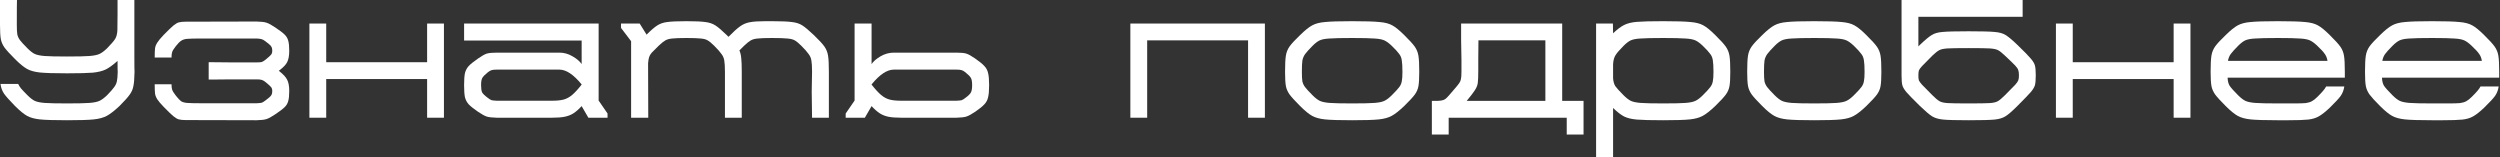
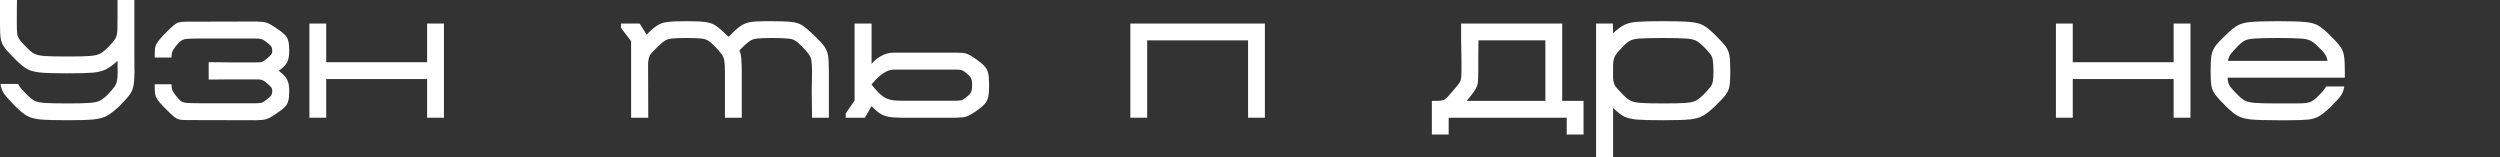
<svg xmlns="http://www.w3.org/2000/svg" width="1431" height="90" viewBox="0 0 1431 90" fill="none">
  <rect x="0" y="0" width="1431" height="90" fill="#333333" stroke="none" />
  <path d="M76.91 32.054C76.91 37.765 76.942 40.781 77.007 41.102C76.942 44.888 76.718 47.648 76.333 49.38C76.012 51.113 75.306 52.717 74.215 54.193C73.188 55.669 71.263 57.819 68.44 60.643C65.488 63.402 63.049 65.295 61.124 66.322C59.199 67.349 56.728 68.022 53.712 68.343C50.696 68.664 45.594 68.825 38.407 68.825C31.091 68.825 25.893 68.664 22.813 68.343C19.797 68.022 17.359 67.349 15.498 66.322C13.637 65.295 11.326 63.402 8.567 60.643C5.487 57.498 3.401 55.156 2.31 53.616C1.219 52.011 0.545 50.151 0.289 48.033H10.396C10.781 48.867 11.326 49.733 12.032 50.632C12.802 51.53 14.022 52.814 15.69 54.482C17.294 56.087 18.706 57.177 19.925 57.755C21.209 58.333 23.07 58.718 25.508 58.91C28.011 59.103 32.311 59.199 38.407 59.199C44.503 59.199 48.771 59.103 51.209 58.91C53.712 58.718 55.605 58.333 56.889 57.755C58.172 57.177 59.648 56.087 61.316 54.482C63.306 52.429 64.653 50.889 65.359 49.862C66.129 48.835 66.643 47.744 66.9 46.589C67.156 45.434 67.317 43.637 67.381 41.199C67.317 40.942 67.284 38.824 67.284 34.846C64.718 37.156 62.472 38.792 60.546 39.755C58.685 40.653 56.247 41.263 53.231 41.584C50.215 41.84 45.273 41.969 38.407 41.969C31.091 41.969 25.893 41.808 22.813 41.487C19.797 41.166 17.359 40.493 15.498 39.466C13.637 38.439 11.326 36.546 8.567 33.787C5.679 30.899 3.69 28.717 2.599 27.241C1.508 25.701 0.802 24.097 0.481 22.428C0.16 20.695 0 17.968 0 14.246V0H9.722C9.658 0.706 9.626 5.487 9.626 14.342C9.626 16.781 9.722 18.578 9.915 19.733C10.171 20.888 10.685 21.979 11.455 23.006C12.225 24.032 13.637 25.573 15.69 27.626C17.294 29.23 18.706 30.321 19.925 30.899C21.209 31.476 23.07 31.861 25.508 32.054C28.011 32.246 32.311 32.343 38.407 32.343C44.503 32.343 48.771 32.246 51.209 32.054C53.712 31.861 55.605 31.476 56.889 30.899C58.172 30.321 59.648 29.23 61.316 27.626C63.691 25.188 65.231 23.391 65.937 22.236C66.643 21.081 67.06 19.508 67.188 17.519L67.284 8.374V0H76.91V32.054Z" fill="white" />
  <path d="M159.589 40.525C162.091 42.45 163.696 44.182 164.402 45.723C165.172 47.199 165.557 49.316 165.557 52.076C165.557 54.643 165.364 56.568 164.979 57.851C164.658 59.135 163.984 60.29 162.958 61.316C161.931 62.343 160.166 63.691 157.663 65.359C155.482 66.835 153.781 67.766 152.562 68.151C151.407 68.536 149.514 68.76 146.883 68.825L106.358 68.728C104.625 68.728 103.31 68.6 102.411 68.343C101.577 68.151 100.518 67.541 99.235 66.514C98.015 65.488 96.154 63.691 93.652 61.124C91.919 59.327 90.7 57.883 89.994 56.792C89.288 55.637 88.871 54.546 88.743 53.52C88.614 52.429 88.55 50.664 88.55 48.225H98.176C98.176 49.573 98.304 50.632 98.561 51.402C98.818 52.172 99.523 53.295 100.679 54.771C101.898 56.311 102.893 57.37 103.663 57.947C104.497 58.461 105.62 58.782 107.032 58.91C108.508 59.038 111.235 59.103 115.214 59.103H146.883C148.23 59.038 149.193 58.942 149.77 58.814C150.348 58.621 151.086 58.172 151.984 57.466C153.717 56.183 154.776 55.252 155.161 54.675C155.61 54.097 155.835 53.231 155.835 52.076C155.835 51.113 155.61 50.375 155.161 49.862C154.776 49.348 153.717 48.386 151.984 46.974C151.086 46.268 150.348 45.851 149.77 45.723C149.193 45.53 148.23 45.434 146.883 45.434H132.155C126.508 45.434 123.075 45.466 121.855 45.53H119.449V35.615H121.855C123.075 35.68 126.508 35.712 132.155 35.712H146.883C148.23 35.712 149.193 35.648 149.77 35.519C150.348 35.327 151.086 34.878 151.984 34.172C153.717 32.76 154.776 31.797 155.161 31.284C155.61 30.77 155.835 30.033 155.835 29.07C155.835 27.915 155.61 27.049 155.161 26.471C154.776 25.893 153.717 24.963 151.984 23.68C151.086 22.974 150.348 22.556 149.77 22.428C149.193 22.236 148.23 22.107 146.883 22.043H115.214C111.235 22.043 108.54 22.107 107.128 22.236C105.716 22.364 104.593 22.717 103.759 23.294C102.925 23.808 101.898 24.835 100.679 26.375C99.523 27.851 98.818 28.974 98.561 29.744C98.304 30.514 98.176 31.573 98.176 32.92H88.55C88.55 30.482 88.614 28.749 88.743 27.722C88.871 26.631 89.288 25.541 89.994 24.45C90.7 23.294 91.919 21.819 93.652 20.022C96.154 17.455 98.015 15.658 99.235 14.631C100.518 13.604 101.577 12.995 102.411 12.802C103.31 12.546 104.625 12.417 106.358 12.417L146.883 12.321C149.514 12.385 151.407 12.61 152.562 12.995C153.781 13.38 155.482 14.31 157.663 15.786C160.166 17.455 161.931 18.802 162.958 19.829C163.984 20.856 164.658 22.011 164.979 23.294C165.364 24.578 165.557 26.503 165.557 29.07C165.557 31.829 165.172 33.979 164.402 35.519C163.696 36.995 162.091 38.664 159.589 40.525Z" fill="white" />
  <path d="M244.481 13.476H254.107V67.381H244.481V45.241H186.726V67.381H177.1V13.476H186.726V35.615H244.481V13.476Z" fill="white" />
-   <path d="M347.758 64.974V67.381H336.785L332.935 60.739C331.202 62.6 329.63 63.98 328.218 64.878C326.806 65.776 325.17 66.418 323.309 66.803C321.512 67.188 319.073 67.381 315.993 67.381H284.324C281.693 67.317 279.768 67.092 278.549 66.707C277.394 66.322 275.725 65.391 273.543 63.916C271.105 62.247 269.34 60.835 268.249 59.68C267.222 58.525 266.516 57.177 266.131 55.637C265.811 54.097 265.65 51.787 265.65 48.707C265.65 45.691 265.811 43.413 266.131 41.872C266.516 40.332 267.222 38.985 268.249 37.83C269.34 36.674 271.137 35.23 273.64 33.498C275.757 32.022 277.394 31.091 278.549 30.706C279.768 30.321 281.693 30.129 284.324 30.129H320.229C322.86 30.129 325.362 30.835 327.737 32.246C330.175 33.658 331.908 35.134 332.935 36.674V23.198H265.65V13.476H342.657V57.562L347.758 64.974ZM332.935 48.322C328.314 42.675 324.079 39.851 320.229 39.851H284.324C282.977 39.851 282.014 39.947 281.437 40.14C280.859 40.268 280.121 40.685 279.223 41.391C277.554 42.739 276.495 43.83 276.046 44.664C275.597 45.498 275.372 46.846 275.372 48.707C275.372 50.632 275.565 52.011 275.95 52.846C276.399 53.68 277.49 54.739 279.223 56.022C280.121 56.728 280.859 57.177 281.437 57.37C282.014 57.498 282.977 57.594 284.324 57.659H315.993C318.753 57.659 320.967 57.434 322.635 56.985C324.304 56.536 325.908 55.669 327.448 54.386C328.988 53.102 330.817 51.113 332.935 48.418V48.322Z" fill="white" />
  <path d="M474.446 67.381H464.82L464.628 52.557L464.82 41.006C464.82 38.054 464.692 35.936 464.435 34.653C464.243 33.305 463.73 32.086 462.895 30.995C462.125 29.84 460.713 28.236 458.66 26.182C457.184 24.706 455.933 23.68 454.906 23.102C453.879 22.524 452.467 22.172 450.67 22.043C448.938 21.851 445.986 21.754 441.815 21.754C438.029 21.754 435.333 21.851 433.729 22.043C432.125 22.172 430.809 22.524 429.782 23.102C428.756 23.68 427.472 24.706 425.932 26.182L423.237 28.878C423.814 30.161 424.167 31.669 424.296 33.402C424.488 35.07 424.585 37.605 424.585 41.006V67.381H414.959V41.199C414.959 38.182 414.83 36.001 414.574 34.653C414.381 33.305 413.868 32.086 413.034 30.995C412.263 29.84 410.852 28.236 408.798 26.182C407.322 24.706 406.071 23.68 405.044 23.102C404.081 22.524 402.766 22.172 401.097 22.043C399.493 21.851 396.766 21.754 392.916 21.754C389.129 21.754 386.434 21.851 384.83 22.043C383.226 22.172 381.91 22.524 380.883 23.102C379.857 23.68 378.573 24.706 377.033 26.182C375.108 28.043 373.76 29.391 372.99 30.225C372.284 31.059 371.803 31.894 371.546 32.728C371.29 33.498 371.097 34.653 370.969 36.193L371.065 67.381H361.247V23.583L355.471 15.979V13.476H366.156L370.102 19.829C372.669 17.262 374.723 15.498 376.263 14.535C377.867 13.508 379.76 12.867 381.942 12.61C384.188 12.289 387.846 12.129 392.916 12.129C397.921 12.129 401.515 12.289 403.696 12.61C405.942 12.867 407.868 13.508 409.472 14.535C411.076 15.562 413.226 17.391 415.921 20.022C416.627 20.728 416.98 21.081 416.98 21.081C419.74 18.257 421.986 16.236 423.718 15.016C425.451 13.797 427.312 13.027 429.301 12.706C431.29 12.321 434.242 12.129 438.157 12.129H441.815C447.141 12.129 450.959 12.289 453.269 12.61C455.644 12.867 457.633 13.508 459.237 14.535C460.842 15.562 463.024 17.391 465.783 20.022C468.735 22.845 470.756 25.027 471.847 26.567C472.938 28.107 473.644 29.84 473.965 31.765C474.286 33.626 474.446 36.706 474.446 41.006V67.381Z" fill="white" />
  <path d="M558.185 33.498C560.688 35.23 562.452 36.674 563.479 37.83C564.57 38.985 565.276 40.332 565.597 41.872C565.982 43.413 566.174 45.691 566.174 48.707C566.174 51.787 565.982 54.097 565.597 55.637C565.276 57.177 564.57 58.525 563.479 59.68C562.452 60.835 560.72 62.247 558.281 63.916C556.099 65.391 554.399 66.322 553.179 66.707C552.024 67.092 550.131 67.317 547.5 67.381H515.831C512.751 67.381 510.28 67.188 508.419 66.803C506.623 66.418 505.018 65.776 503.606 64.878C502.195 63.98 500.622 62.6 498.89 60.739L495.04 67.381H484.066V64.974L489.168 57.562V13.476H498.89V36.674C499.917 35.134 501.617 33.658 503.992 32.246C506.43 30.835 508.965 30.129 511.596 30.129H547.5C550.131 30.129 552.024 30.321 553.179 30.706C554.399 31.091 556.067 32.022 558.185 33.498ZM552.602 56.022C554.335 54.739 555.393 53.68 555.778 52.846C556.228 52.011 556.452 50.632 556.452 48.707C556.452 46.846 556.228 45.498 555.778 44.664C555.329 43.83 554.27 42.739 552.602 41.391C551.704 40.685 550.966 40.268 550.388 40.14C549.81 39.947 548.848 39.851 547.5 39.851H511.596C507.746 39.851 503.51 42.675 498.89 48.322V48.418C501.008 51.113 502.836 53.102 504.377 54.386C505.917 55.669 507.521 56.536 509.189 56.985C510.858 57.434 513.072 57.659 515.831 57.659H547.5C548.848 57.594 549.81 57.498 550.388 57.37C550.966 57.177 551.704 56.728 552.602 56.022Z" fill="white" />
  <path d="M724.024 13.476V67.381H714.398V23.102H656.643V67.381H647.017V13.476H724.024Z" fill="white" />
-   <path d="M773.974 68.825C766.658 68.825 761.46 68.664 758.38 68.343C755.364 68.022 752.926 67.349 751.065 66.322C749.204 65.295 746.893 63.402 744.134 60.643C741.246 57.755 739.257 55.573 738.166 54.097C737.075 52.557 736.369 50.953 736.048 49.284C735.727 47.552 735.567 44.824 735.567 41.102C735.567 36.803 735.727 33.69 736.048 31.765C736.369 29.84 737.075 28.107 738.166 26.567C739.257 25.027 741.278 22.845 744.23 20.022C746.99 17.326 749.268 15.498 751.065 14.535C752.926 13.508 755.364 12.867 758.38 12.61C761.46 12.289 766.658 12.129 773.974 12.129C781.354 12.129 786.584 12.289 789.664 12.61C792.744 12.867 795.183 13.508 796.98 14.535C798.777 15.498 801.023 17.326 803.718 20.022C806.67 22.91 808.691 25.123 809.782 26.663C810.873 28.204 811.579 29.936 811.9 31.861C812.221 33.722 812.381 36.803 812.381 41.102C812.381 44.888 812.221 47.648 811.9 49.38C811.579 51.113 810.873 52.717 809.782 54.193C808.691 55.669 806.702 57.819 803.814 60.643C800.926 63.402 798.52 65.295 796.595 66.322C794.734 67.349 792.295 68.022 789.279 68.343C786.263 68.664 781.161 68.825 773.974 68.825ZM773.974 59.199C780.07 59.199 784.338 59.103 786.776 58.91C789.279 58.718 791.14 58.333 792.359 57.755C793.643 57.177 795.087 56.087 796.691 54.482C798.744 52.429 800.156 50.889 800.926 49.862C801.696 48.835 802.178 47.744 802.37 46.589C802.627 45.434 802.755 43.637 802.755 41.199C802.755 38.118 802.627 35.872 802.37 34.46C802.178 33.049 801.664 31.829 800.83 30.803C800.06 29.712 798.648 28.172 796.595 26.182C795.055 24.706 793.643 23.68 792.359 23.102C791.076 22.524 789.183 22.172 786.68 22.043C784.242 21.851 780.006 21.754 773.974 21.754C767.813 21.754 763.482 21.851 760.979 22.043C758.541 22.172 756.68 22.524 755.396 23.102C754.177 23.68 752.829 24.706 751.353 26.182C749.3 28.236 747.856 29.84 747.022 30.995C746.252 32.086 745.738 33.305 745.482 34.653C745.289 36.001 745.193 38.182 745.193 41.199C745.193 43.637 745.289 45.434 745.482 46.589C745.738 47.744 746.252 48.835 747.022 49.862C747.792 50.889 749.204 52.429 751.257 54.482C752.861 56.087 754.273 57.177 755.492 57.755C756.776 58.333 758.637 58.718 761.075 58.91C763.578 59.103 767.878 59.199 773.974 59.199Z" fill="white" />
  <path d="M906.422 77.007H896.797V67.381H829.223V77.007H819.597V57.755H822.774C824.25 57.691 825.373 57.53 826.143 57.274C826.977 56.953 827.683 56.471 828.261 55.83C828.902 55.188 830.09 53.84 831.822 51.787C833.619 49.733 834.774 48.322 835.288 47.552C835.801 46.782 836.122 46.011 836.25 45.241C836.443 44.407 836.539 42.995 836.539 41.006V33.979L836.346 23.102V13.476H894.198V57.755H906.422V77.007ZM884.572 57.755V23.102H846.261L846.165 33.979V40.525C846.165 43.797 846.068 46.14 845.876 47.552C845.683 48.899 845.138 50.247 844.24 51.594C843.405 52.942 841.833 54.995 839.523 57.755H884.572Z" fill="white" />
  <path d="M981.758 20.022C984.71 22.91 986.731 25.123 987.822 26.663C988.913 28.204 989.619 29.936 989.94 31.861C990.261 33.722 990.421 36.803 990.421 41.102C990.421 44.888 990.261 47.648 989.94 49.38C989.619 51.113 988.913 52.717 987.822 54.193C986.731 55.669 984.742 57.819 981.854 60.643C978.966 63.402 976.56 65.295 974.635 66.322C972.774 67.349 970.335 68.022 967.319 68.343C964.303 68.664 959.201 68.825 952.014 68.825C944.955 68.825 939.918 68.696 936.902 68.44C933.95 68.183 931.543 67.605 929.682 66.707C927.821 65.744 925.704 64.108 923.329 61.798V90.001H913.607V13.476H923.233L923.329 19.059C925.704 16.813 927.789 15.241 929.586 14.342C931.447 13.38 933.885 12.77 936.902 12.514C939.982 12.257 945.019 12.129 952.014 12.129C959.394 12.129 964.624 12.289 967.704 12.61C970.784 12.867 973.223 13.508 975.02 14.535C976.817 15.498 979.063 17.326 981.758 20.022ZM974.731 54.482C976.785 52.429 978.196 50.889 978.966 49.862C979.736 48.835 980.218 47.744 980.41 46.589C980.667 45.434 980.795 43.637 980.795 41.199C980.795 38.118 980.667 35.872 980.41 34.46C980.218 33.049 979.704 31.829 978.87 30.803C978.1 29.712 976.688 28.172 974.635 26.182C973.095 24.706 971.683 23.68 970.399 23.102C969.116 22.524 967.223 22.172 964.72 22.043C962.282 21.851 958.046 21.754 952.014 21.754C945.854 21.754 941.522 21.851 939.019 22.043C936.581 22.172 934.72 22.524 933.436 23.102C932.217 23.68 930.869 24.706 929.393 26.182C927.019 28.557 925.447 30.386 924.677 31.669C923.907 32.888 923.457 34.589 923.329 36.771V44.76C923.457 46.621 923.875 48.129 924.581 49.284C925.351 50.375 926.923 52.108 929.297 54.482C930.901 56.087 932.313 57.177 933.533 57.755C934.816 58.333 936.677 58.718 939.115 58.91C941.618 59.103 945.918 59.199 952.014 59.199C958.11 59.199 962.378 59.103 964.816 58.91C967.319 58.718 969.18 58.333 970.399 57.755C971.683 57.177 973.127 56.087 974.731 54.482Z" fill="white" />
-   <path d="M1038.5 68.825C1031.18 68.825 1025.98 68.664 1022.9 68.343C1019.89 68.022 1017.45 67.349 1015.59 66.322C1013.73 65.295 1011.42 63.402 1008.66 60.643C1005.77 57.755 1003.78 55.573 1002.69 54.097C1001.6 52.557 1000.89 50.953 1000.57 49.284C1000.25 47.552 1000.09 44.824 1000.09 41.102C1000.09 36.803 1000.25 33.69 1000.57 31.765C1000.89 29.84 1001.6 28.107 1002.69 26.567C1003.78 25.027 1005.8 22.845 1008.75 20.022C1011.51 17.326 1013.79 15.498 1015.59 14.535C1017.45 13.508 1019.89 12.867 1022.9 12.61C1025.98 12.289 1031.18 12.129 1038.5 12.129C1045.88 12.129 1051.11 12.289 1054.19 12.61C1057.27 12.867 1059.71 13.508 1061.5 14.535C1063.3 15.498 1065.54 17.326 1068.24 20.022C1071.19 22.91 1073.21 25.123 1074.3 26.663C1075.4 28.204 1076.1 29.936 1076.42 31.861C1076.74 33.722 1076.9 36.803 1076.9 41.102C1076.9 44.888 1076.74 47.648 1076.42 49.38C1076.1 51.113 1075.4 52.717 1074.3 54.193C1073.21 55.669 1071.22 57.819 1068.34 60.643C1065.45 63.402 1063.04 65.295 1061.12 66.322C1059.26 67.349 1056.82 68.022 1053.8 68.343C1050.79 68.664 1045.68 68.825 1038.5 68.825ZM1038.5 59.199C1044.59 59.199 1048.86 59.103 1051.3 58.91C1053.8 58.718 1055.66 58.333 1056.88 57.755C1058.16 57.177 1059.61 56.087 1061.21 54.482C1063.27 52.429 1064.68 50.889 1065.45 49.862C1066.22 48.835 1066.7 47.744 1066.89 46.589C1067.15 45.434 1067.28 43.637 1067.28 41.199C1067.28 38.118 1067.15 35.872 1066.89 34.46C1066.7 33.049 1066.19 31.829 1065.35 30.803C1064.58 29.712 1063.17 28.172 1061.12 26.182C1059.58 24.706 1058.16 23.68 1056.88 23.102C1055.6 22.524 1053.7 22.172 1051.2 22.043C1048.76 21.851 1044.53 21.754 1038.5 21.754C1032.34 21.754 1028 21.851 1025.5 22.043C1023.06 22.172 1021.2 22.524 1019.92 23.102C1018.7 23.68 1017.35 24.706 1015.88 26.182C1013.82 28.236 1012.38 29.84 1011.54 30.995C1010.77 32.086 1010.26 33.305 1010 34.653C1009.81 36.001 1009.71 38.182 1009.71 41.199C1009.71 43.637 1009.81 45.434 1010 46.589C1010.26 47.744 1010.77 48.835 1011.54 49.862C1012.31 50.889 1013.73 52.429 1015.78 54.482C1017.38 56.087 1018.8 57.177 1020.01 57.755C1021.3 58.333 1023.16 58.718 1025.6 58.91C1028.1 59.103 1032.4 59.199 1038.5 59.199Z" fill="white" />
-   <path d="M1154.77 25.701C1158.69 29.487 1161.25 32.118 1162.47 33.594C1163.69 35.006 1164.46 36.289 1164.78 37.444C1165.1 38.6 1165.27 40.493 1165.27 43.124C1165.27 45.755 1165.1 47.648 1164.78 48.803C1164.46 49.894 1163.69 51.177 1162.47 52.653C1161.25 54.065 1158.69 56.728 1154.77 60.643C1151.76 63.659 1149.45 65.648 1147.84 66.611C1146.3 67.573 1144.25 68.183 1141.68 68.44C1139.12 68.696 1134.17 68.825 1126.86 68.825C1119.67 68.825 1114.79 68.696 1112.23 68.44C1109.66 68.183 1107.57 67.573 1105.97 66.611C1104.43 65.648 1102.09 63.659 1098.94 60.643C1095.03 56.792 1092.46 54.161 1091.24 52.749C1090.02 51.274 1089.25 49.99 1088.93 48.899C1088.61 47.744 1088.45 45.851 1088.45 43.22V0H1157.76V9.626H1098.08V26.567L1098.94 25.701C1101.96 22.813 1104.24 20.92 1105.78 20.022C1107.32 19.059 1109.37 18.482 1111.94 18.289C1114.57 18.032 1119.54 17.904 1126.86 17.904C1134.17 17.904 1139.12 18.032 1141.68 18.289C1144.31 18.482 1146.4 19.059 1147.94 20.022C1149.48 20.92 1151.76 22.813 1154.77 25.701ZM1147.65 54.482C1150.6 51.53 1152.56 49.541 1153.52 48.514C1154.48 47.423 1155.06 46.589 1155.25 46.011C1155.51 45.37 1155.64 44.439 1155.64 43.22C1155.64 41.808 1155.51 40.781 1155.25 40.14C1155.06 39.434 1154.48 38.568 1153.52 37.541C1152.56 36.514 1150.6 34.621 1147.65 31.861C1145.98 30.257 1144.63 29.198 1143.61 28.685C1142.58 28.172 1141.04 27.851 1138.99 27.722C1136.93 27.594 1132.89 27.53 1126.86 27.53C1120.83 27.53 1116.78 27.594 1114.73 27.722C1112.68 27.851 1111.14 28.172 1110.11 28.685C1109.08 29.198 1107.73 30.257 1106.07 31.861C1103.11 34.813 1101.16 36.803 1100.19 37.83C1099.23 38.856 1098.62 39.691 1098.37 40.332C1098.17 40.974 1098.08 41.937 1098.08 43.22C1098.08 44.439 1098.17 45.37 1098.37 46.011C1098.62 46.589 1099.23 47.423 1100.19 48.514C1101.16 49.541 1103.11 51.53 1106.07 54.482C1107.8 56.215 1109.18 57.37 1110.21 57.947C1111.23 58.525 1112.77 58.878 1114.83 59.006C1116.88 59.135 1120.89 59.199 1126.86 59.199C1132.83 59.199 1136.84 59.135 1138.89 59.006C1140.94 58.878 1142.48 58.525 1143.51 57.947C1144.54 57.37 1145.92 56.215 1147.65 54.482Z" fill="white" />
  <path d="M1244.19 13.476H1253.82V67.381H1244.19V45.241H1186.44V67.381H1176.81V13.476H1186.44V35.615H1244.19V13.476Z" fill="white" />
  <path d="M1275.09 44.471C1275.15 46.397 1275.53 47.937 1276.24 49.092C1277.01 50.247 1278.61 52.044 1281.05 54.482C1282.66 56.087 1284.07 57.177 1285.29 57.755C1286.57 58.333 1288.43 58.718 1290.87 58.91C1293.37 59.103 1297.67 59.199 1303.77 59.199H1313.3C1316.19 59.199 1318.34 59.135 1319.75 59.006C1321.16 58.814 1322.35 58.461 1323.31 57.947C1324.27 57.434 1325.33 56.6 1326.49 55.445C1327.96 53.969 1329.05 52.814 1329.76 51.979C1330.53 51.081 1331.11 50.247 1331.49 49.477H1341.89C1341.57 51.594 1340.86 53.423 1339.77 54.964C1338.68 56.439 1336.63 58.653 1333.61 61.605C1331.11 63.98 1328.99 65.648 1327.26 66.611C1325.59 67.573 1323.57 68.183 1321.19 68.44C1318.88 68.696 1315.1 68.825 1309.83 68.825H1303.77C1296.45 68.825 1291.26 68.664 1288.18 68.343C1285.16 68.022 1282.72 67.349 1280.86 66.322C1279 65.295 1276.69 63.402 1273.93 60.643C1271.04 57.755 1269.05 55.573 1267.96 54.097C1266.87 52.557 1266.17 50.953 1265.84 49.284C1265.52 47.552 1265.36 44.824 1265.36 41.102C1265.36 36.803 1265.52 33.69 1265.84 31.765C1266.17 29.84 1266.87 28.107 1267.96 26.567C1269.05 25.027 1271.07 22.845 1274.03 20.022C1276.79 17.326 1279.06 15.498 1280.86 14.535C1282.72 13.508 1285.16 12.867 1288.18 12.61C1291.26 12.289 1296.45 12.129 1303.77 12.129C1311.15 12.129 1316.38 12.289 1319.46 12.61C1322.54 12.867 1324.98 13.508 1326.78 14.535C1328.57 15.498 1330.82 17.326 1333.51 20.022C1336.47 22.91 1338.49 25.123 1339.58 26.663C1340.67 28.204 1341.38 29.936 1341.7 31.861C1342.02 33.722 1342.18 36.803 1342.18 41.102V44.471H1275.09ZM1303.77 21.754C1297.61 21.754 1293.28 21.851 1290.78 22.043C1288.34 22.172 1286.48 22.524 1285.19 23.102C1283.97 23.68 1282.63 24.706 1281.15 26.182C1279.03 28.3 1277.59 29.904 1276.82 30.995C1276.05 32.086 1275.53 33.37 1275.28 34.846H1332.26C1332.01 33.241 1331.49 31.926 1330.72 30.899C1330.02 29.808 1328.57 28.236 1326.39 26.182C1324.85 24.706 1323.44 23.68 1322.16 23.102C1320.87 22.524 1318.98 22.172 1316.48 22.043C1314.04 21.851 1309.8 21.754 1303.77 21.754Z" fill="white" />
-   <path d="M1363.45 44.471C1363.51 46.397 1363.9 47.937 1364.6 49.092C1365.37 50.247 1366.98 52.044 1369.42 54.482C1371.02 56.087 1372.43 57.177 1373.65 57.755C1374.93 58.333 1376.8 58.718 1379.23 58.91C1381.74 59.103 1386.04 59.199 1392.13 59.199H1401.66C1404.55 59.199 1406.7 59.135 1408.11 59.006C1409.52 58.814 1410.71 58.461 1411.67 57.947C1412.64 57.434 1413.69 56.6 1414.85 55.445C1416.33 53.969 1417.42 52.814 1418.12 51.979C1418.89 51.081 1419.47 50.247 1419.85 49.477H1430.25C1429.93 51.594 1429.22 53.423 1428.13 54.964C1427.04 56.439 1424.99 58.653 1421.97 61.605C1419.47 63.98 1417.35 65.648 1415.62 66.611C1413.95 67.573 1411.93 68.183 1409.56 68.44C1407.24 68.696 1403.46 68.825 1398.2 68.825H1392.13C1384.82 68.825 1379.62 68.664 1376.54 68.343C1373.52 68.022 1371.08 67.349 1369.22 66.322C1367.36 65.295 1365.05 63.402 1362.29 60.643C1359.4 57.755 1357.42 55.573 1356.32 54.097C1355.23 52.557 1354.53 50.953 1354.21 49.284C1353.89 47.552 1353.73 44.824 1353.73 41.102C1353.73 36.803 1353.89 33.69 1354.21 31.765C1354.53 29.84 1355.23 28.107 1356.32 26.567C1357.42 25.027 1359.44 22.845 1362.39 20.022C1365.15 17.326 1367.43 15.498 1369.22 14.535C1371.08 13.508 1373.52 12.867 1376.54 12.61C1379.62 12.289 1384.82 12.129 1392.13 12.129C1399.51 12.129 1404.74 12.289 1407.82 12.61C1410.9 12.867 1413.34 13.508 1415.14 14.535C1416.93 15.498 1419.18 17.326 1421.88 20.022C1424.83 22.91 1426.85 25.123 1427.94 26.663C1429.03 28.204 1429.74 29.936 1430.06 31.861C1430.38 33.722 1430.54 36.803 1430.54 41.102V44.471H1363.45ZM1392.13 21.754C1385.97 21.754 1381.64 21.851 1379.14 22.043C1376.7 22.172 1374.84 22.524 1373.55 23.102C1372.34 23.68 1370.99 24.706 1369.51 26.182C1367.39 28.3 1365.95 29.904 1365.18 30.995C1364.41 32.086 1363.9 33.37 1363.64 34.846H1420.62C1420.37 33.241 1419.85 31.926 1419.08 30.899C1418.38 29.808 1416.93 28.236 1414.75 26.182C1413.21 24.706 1411.8 23.68 1410.52 23.102C1409.23 22.524 1407.34 22.172 1404.84 22.043C1402.4 21.851 1398.16 21.754 1392.13 21.754Z" fill="white" />
</svg>